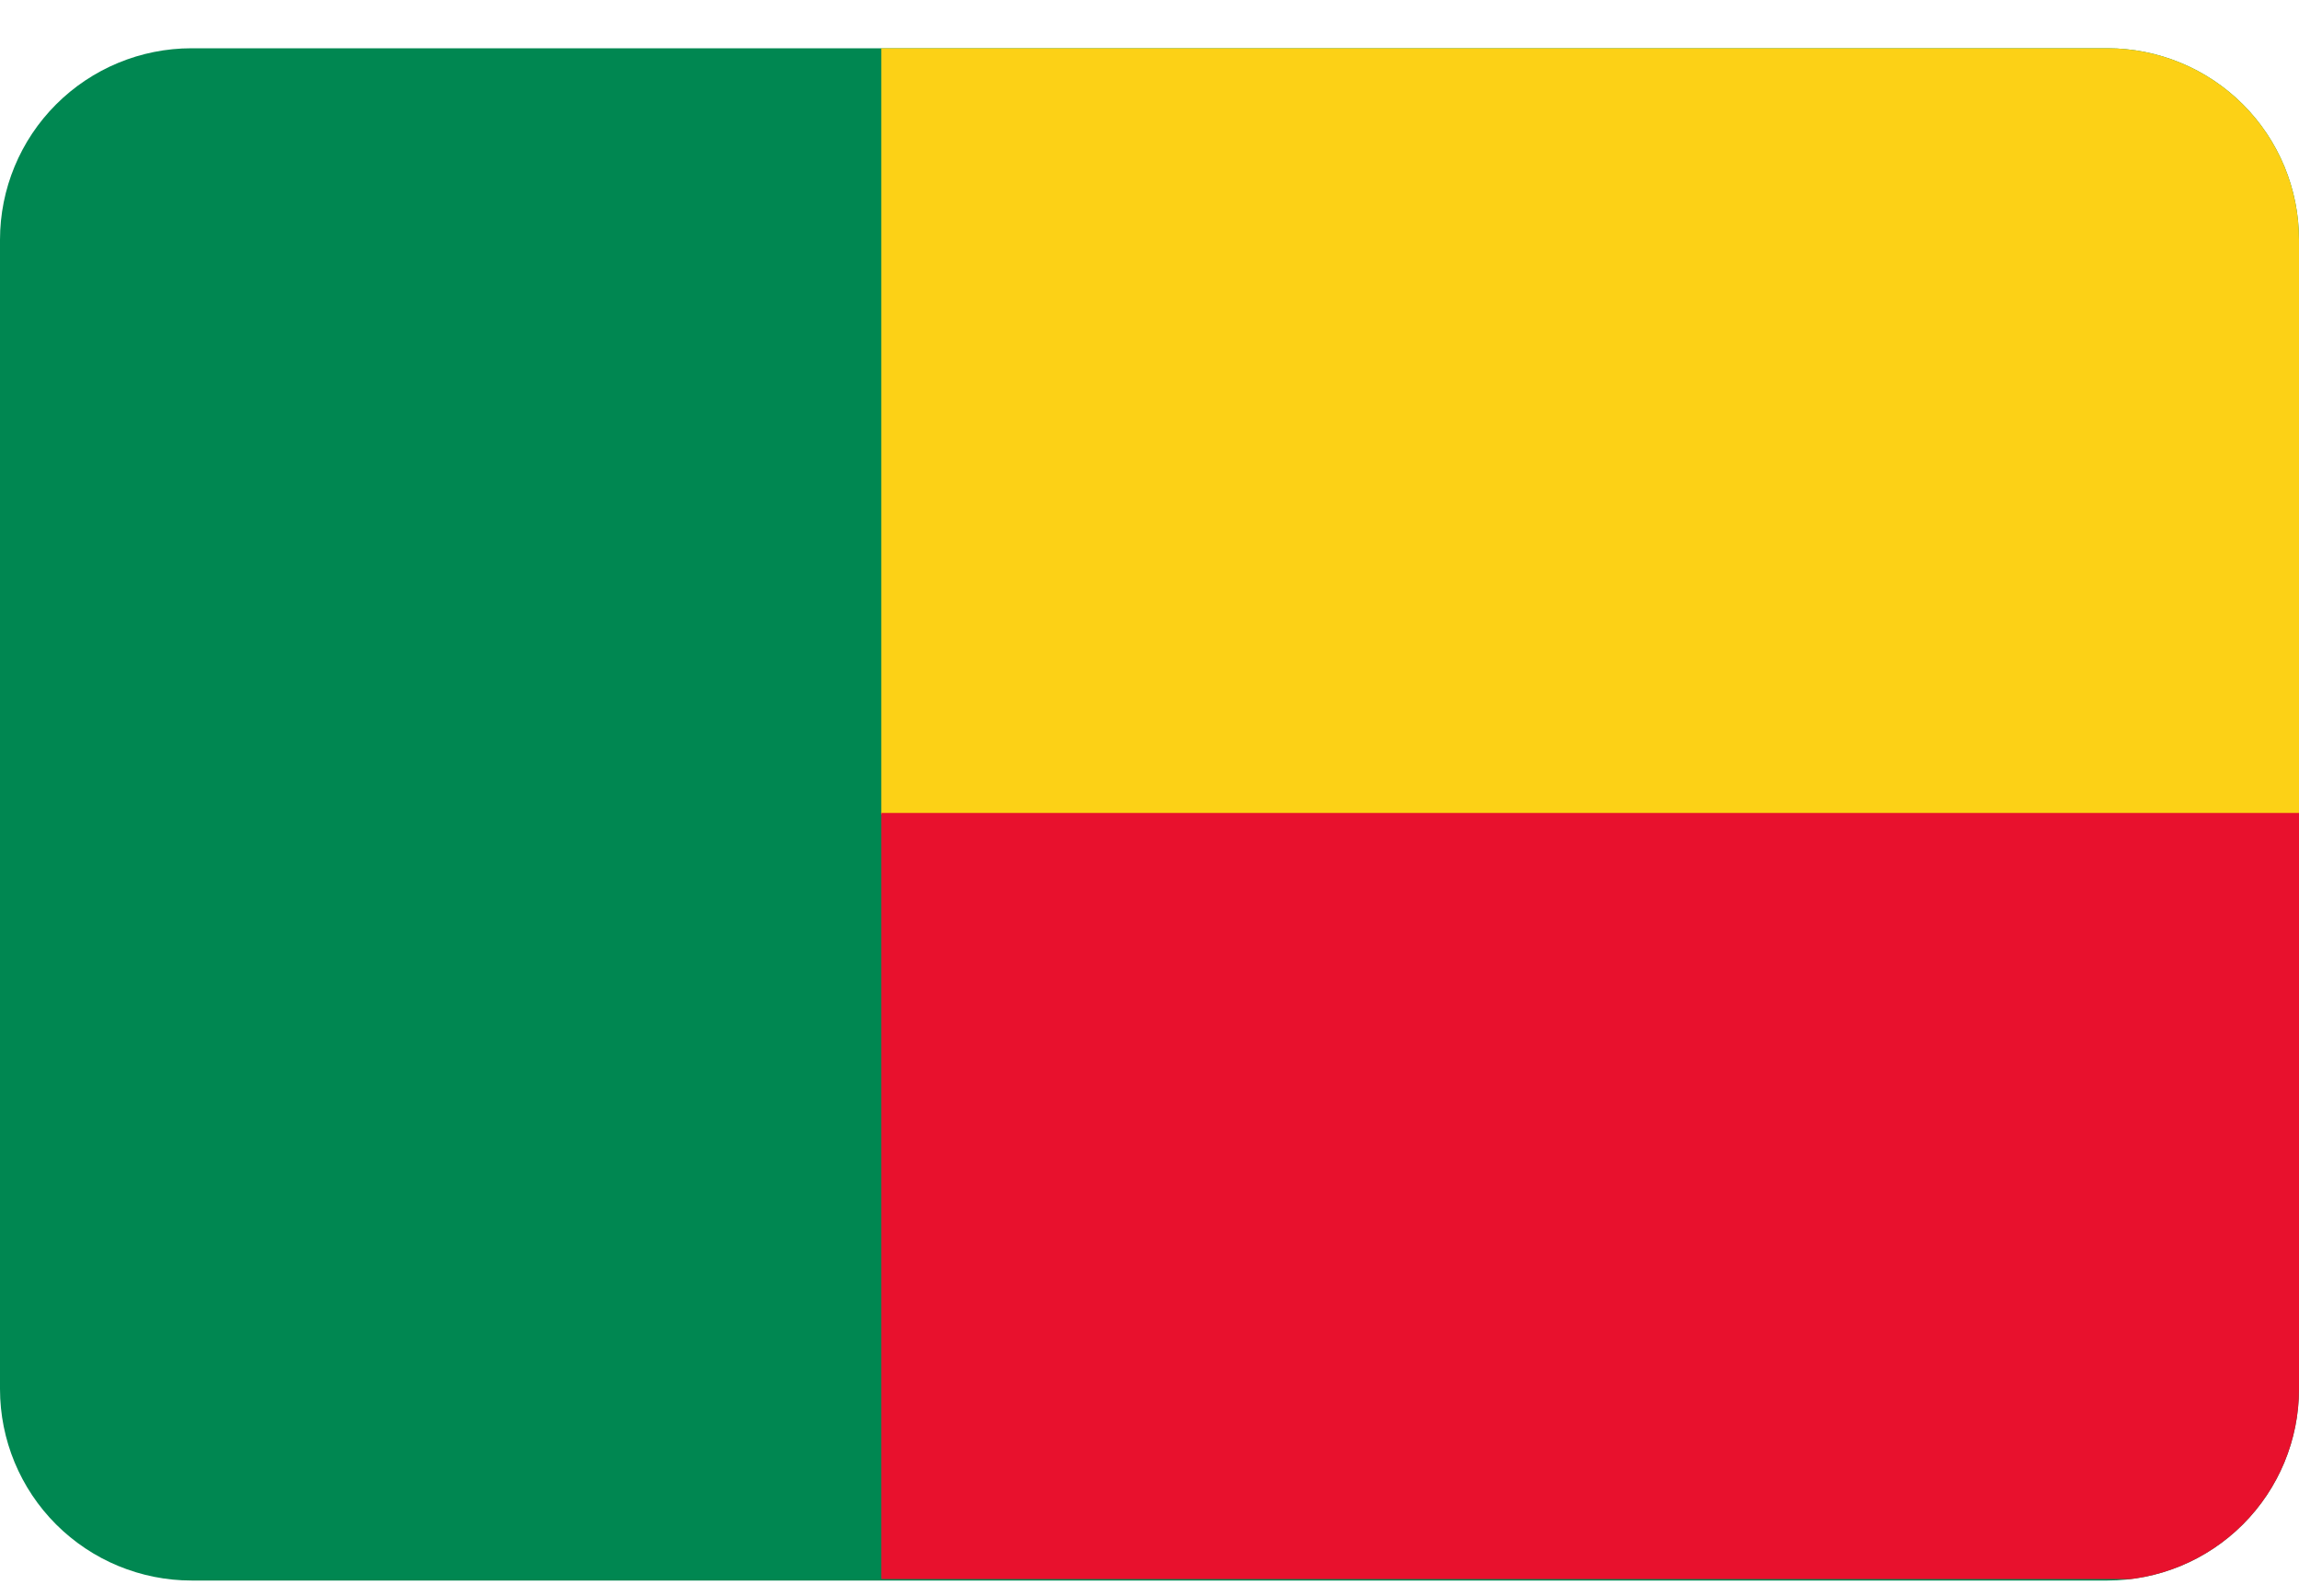
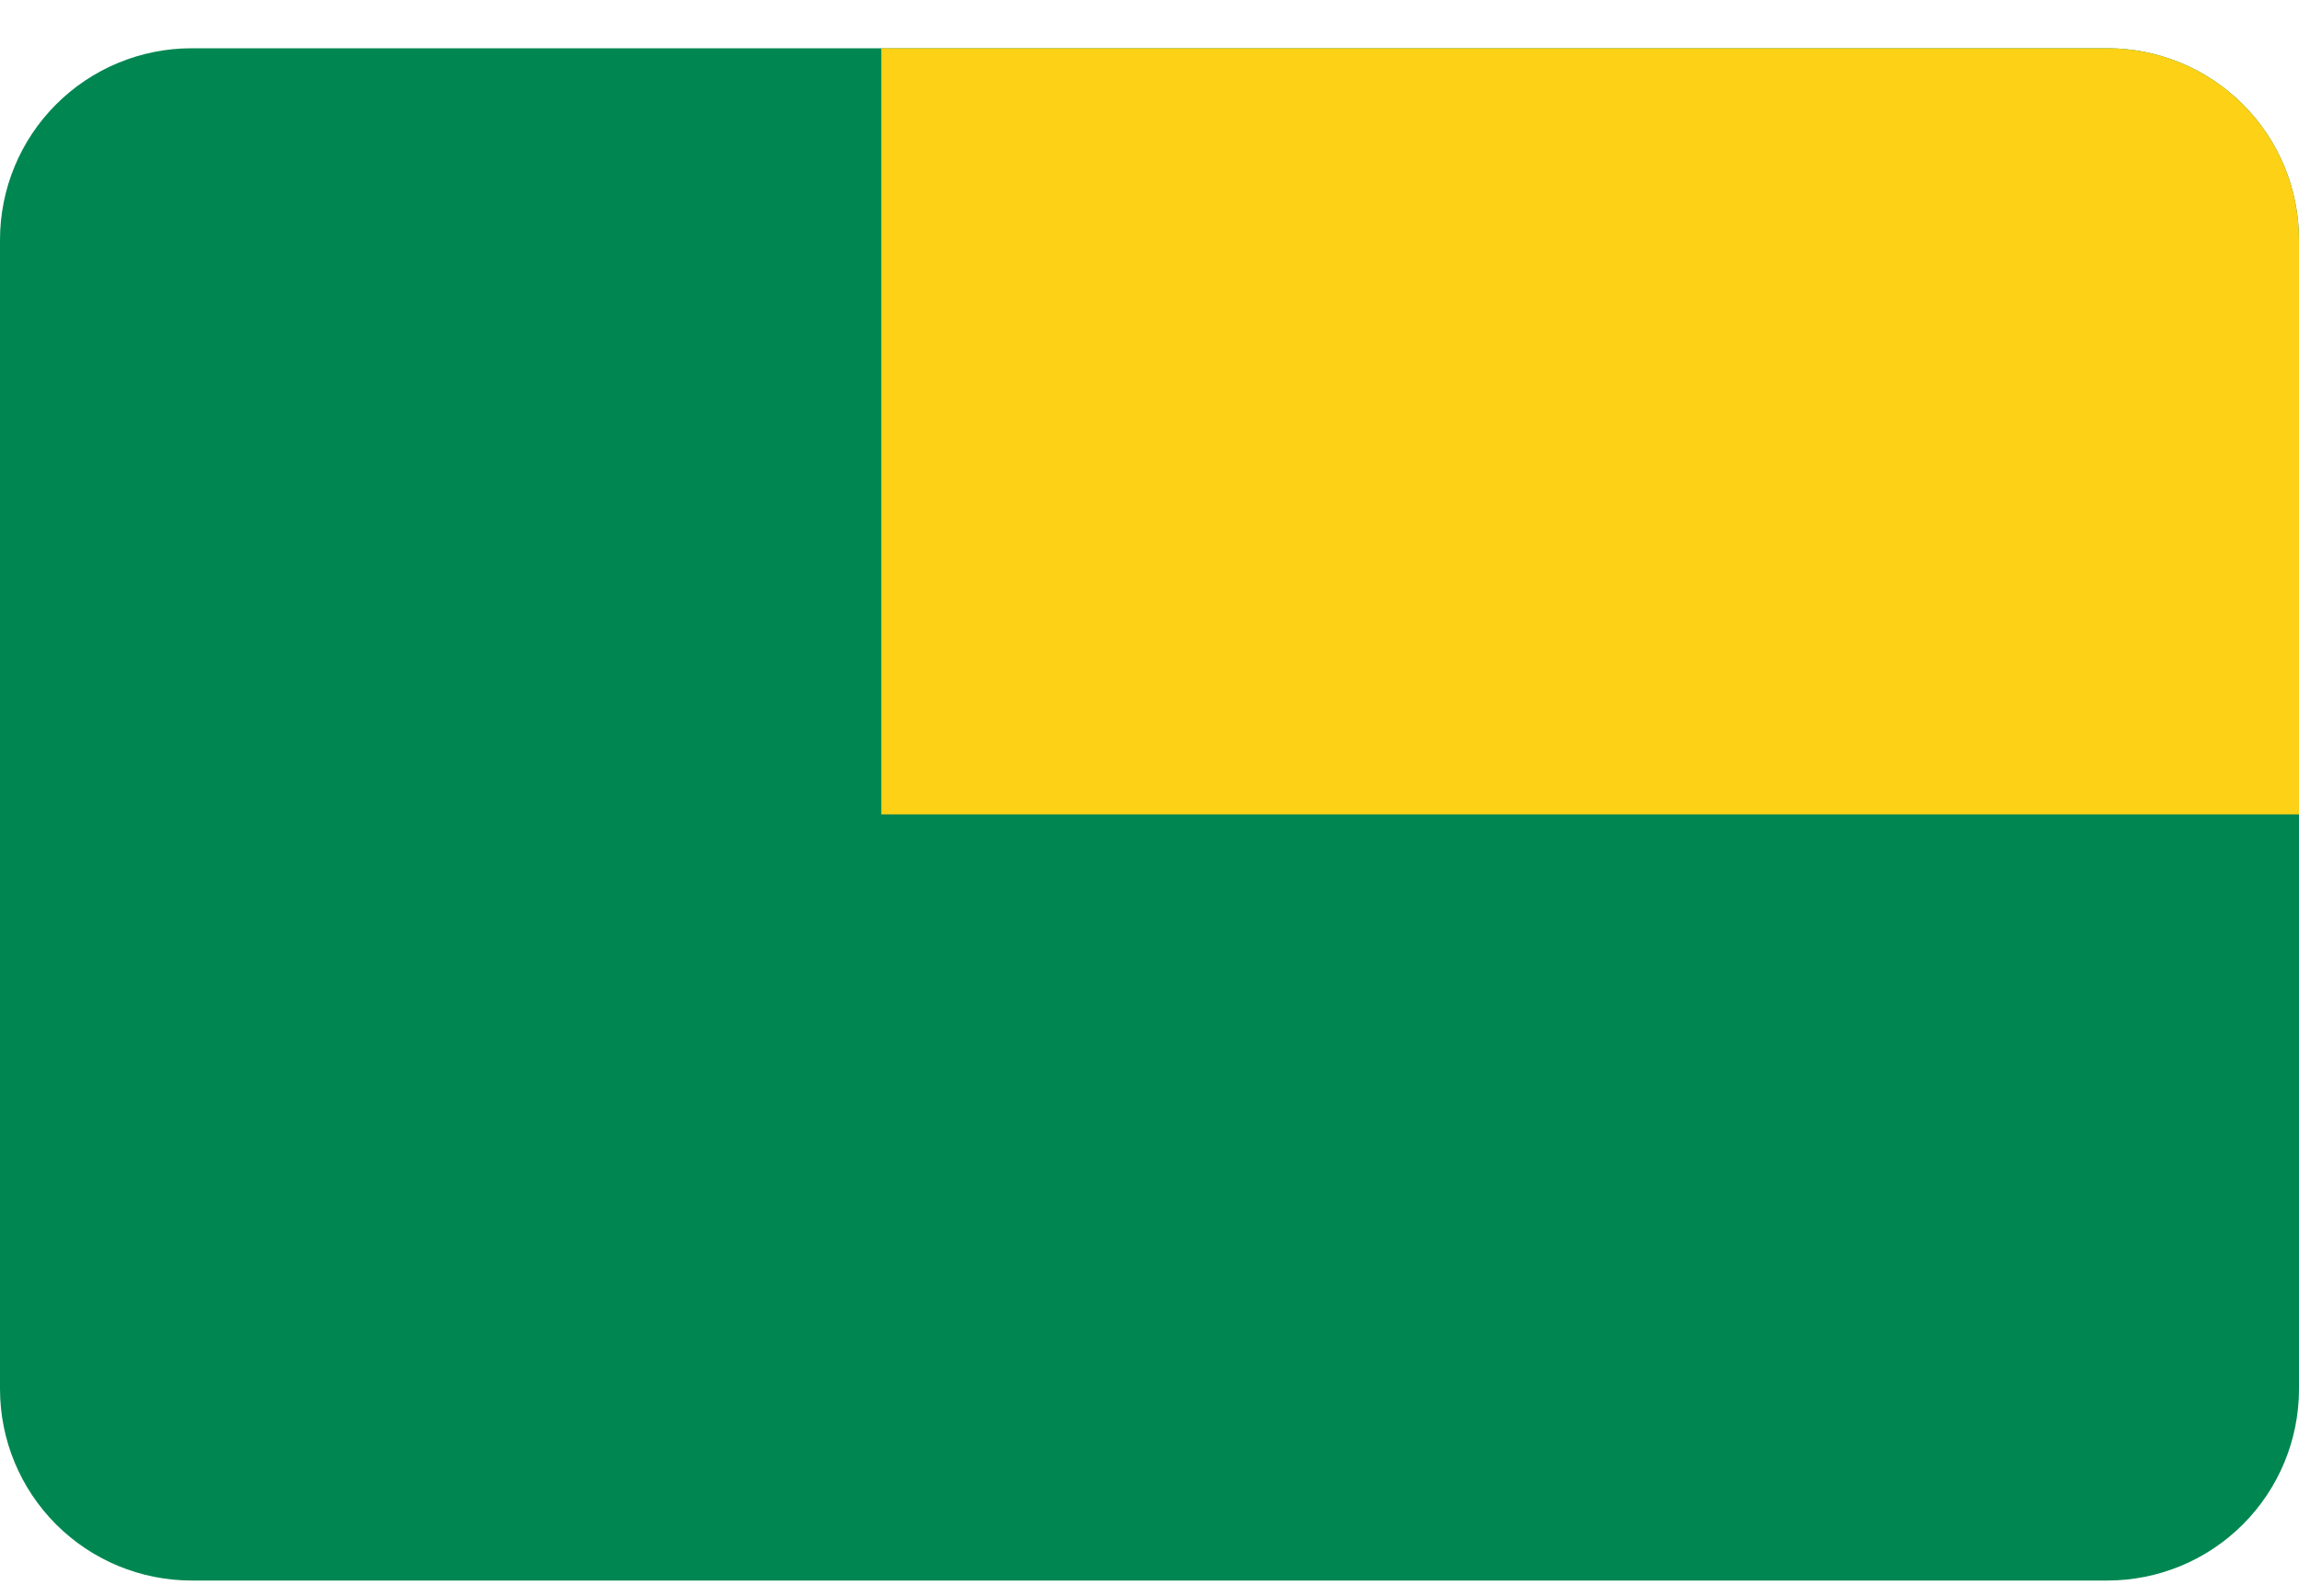
<svg xmlns="http://www.w3.org/2000/svg" width="36" height="25" fill="none">
  <g clip-path="url(#a)">
    <path d="M0 .756h36v24H0v-24z" fill="#008751" />
    <path d="M13.801.756h22.2v12H13.8v-12z" fill="#FCD116" />
-     <path d="M13.801 12.733h22.2v12H13.8v-12z" fill="#E8112D" />
  </g>
  <defs>
    <clipPath id="a">
      <path d="M0 3.756a3 3 0 0 1 3-3h30a3 3 0 0 1 3 3v18a3 3 0 0 1-3 3H3a3 3 0 0 1-3-3v-18z" fill="#fff" />
    </clipPath>
  </defs>
</svg>